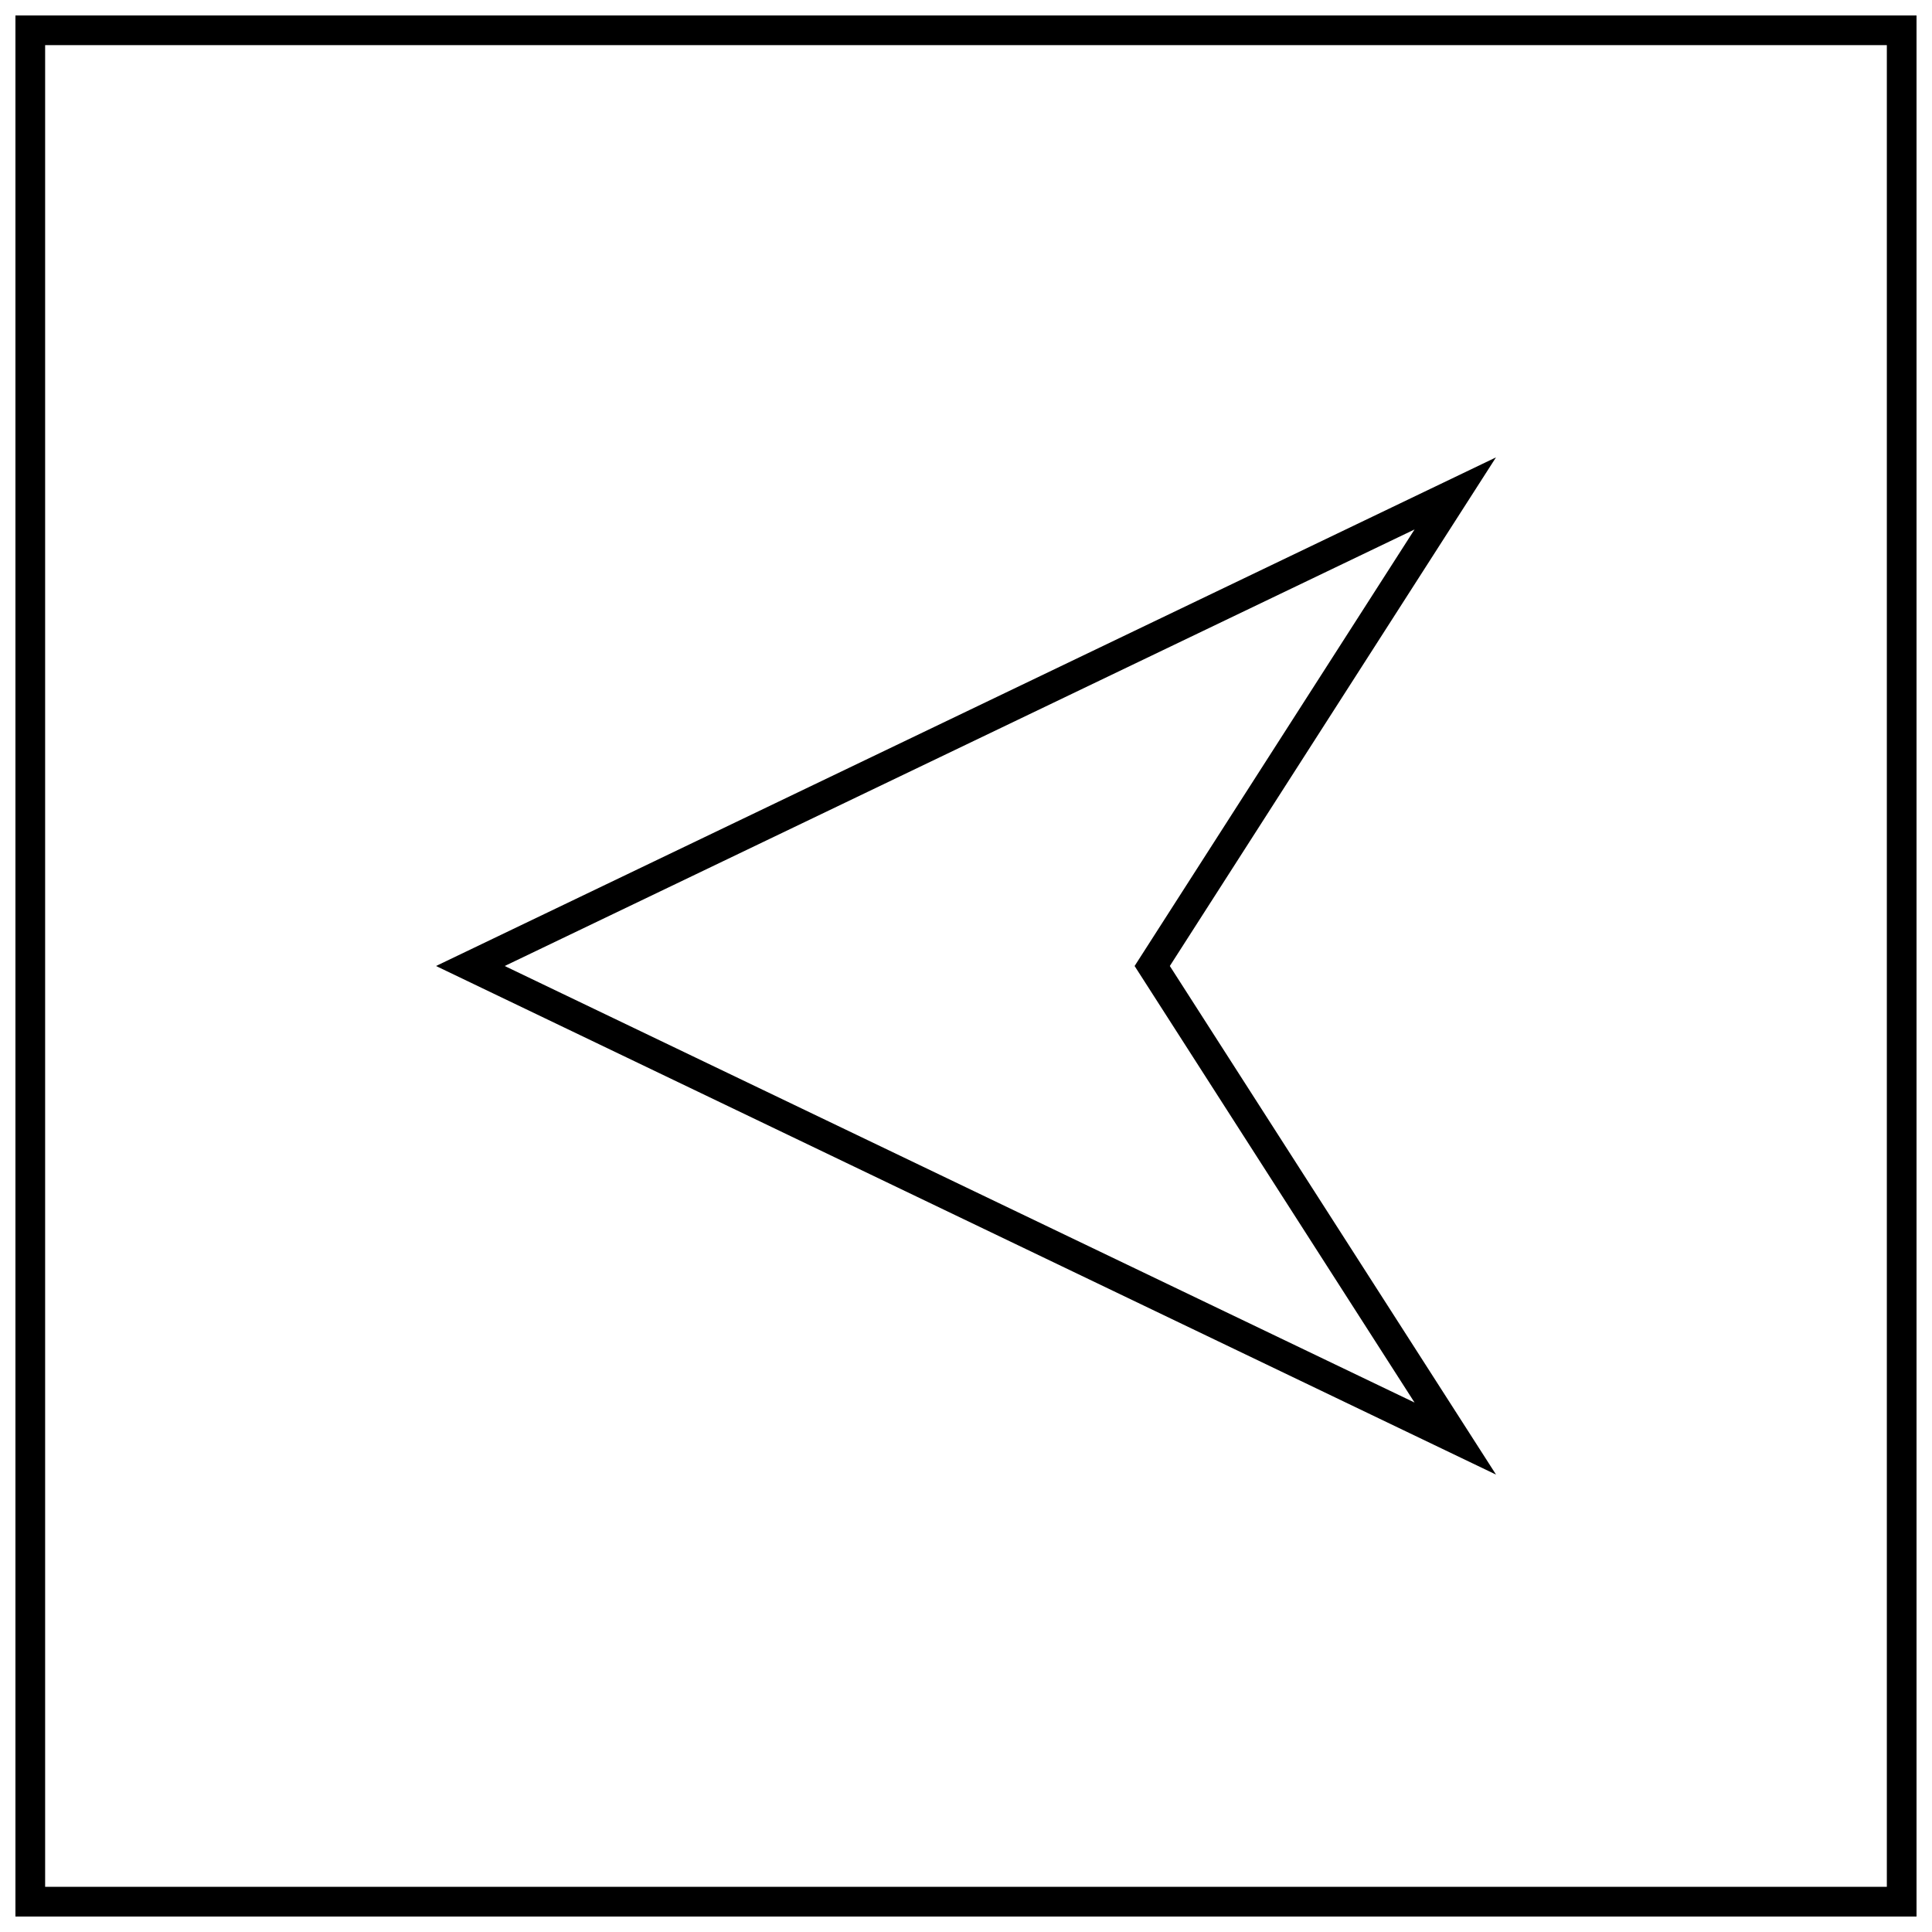
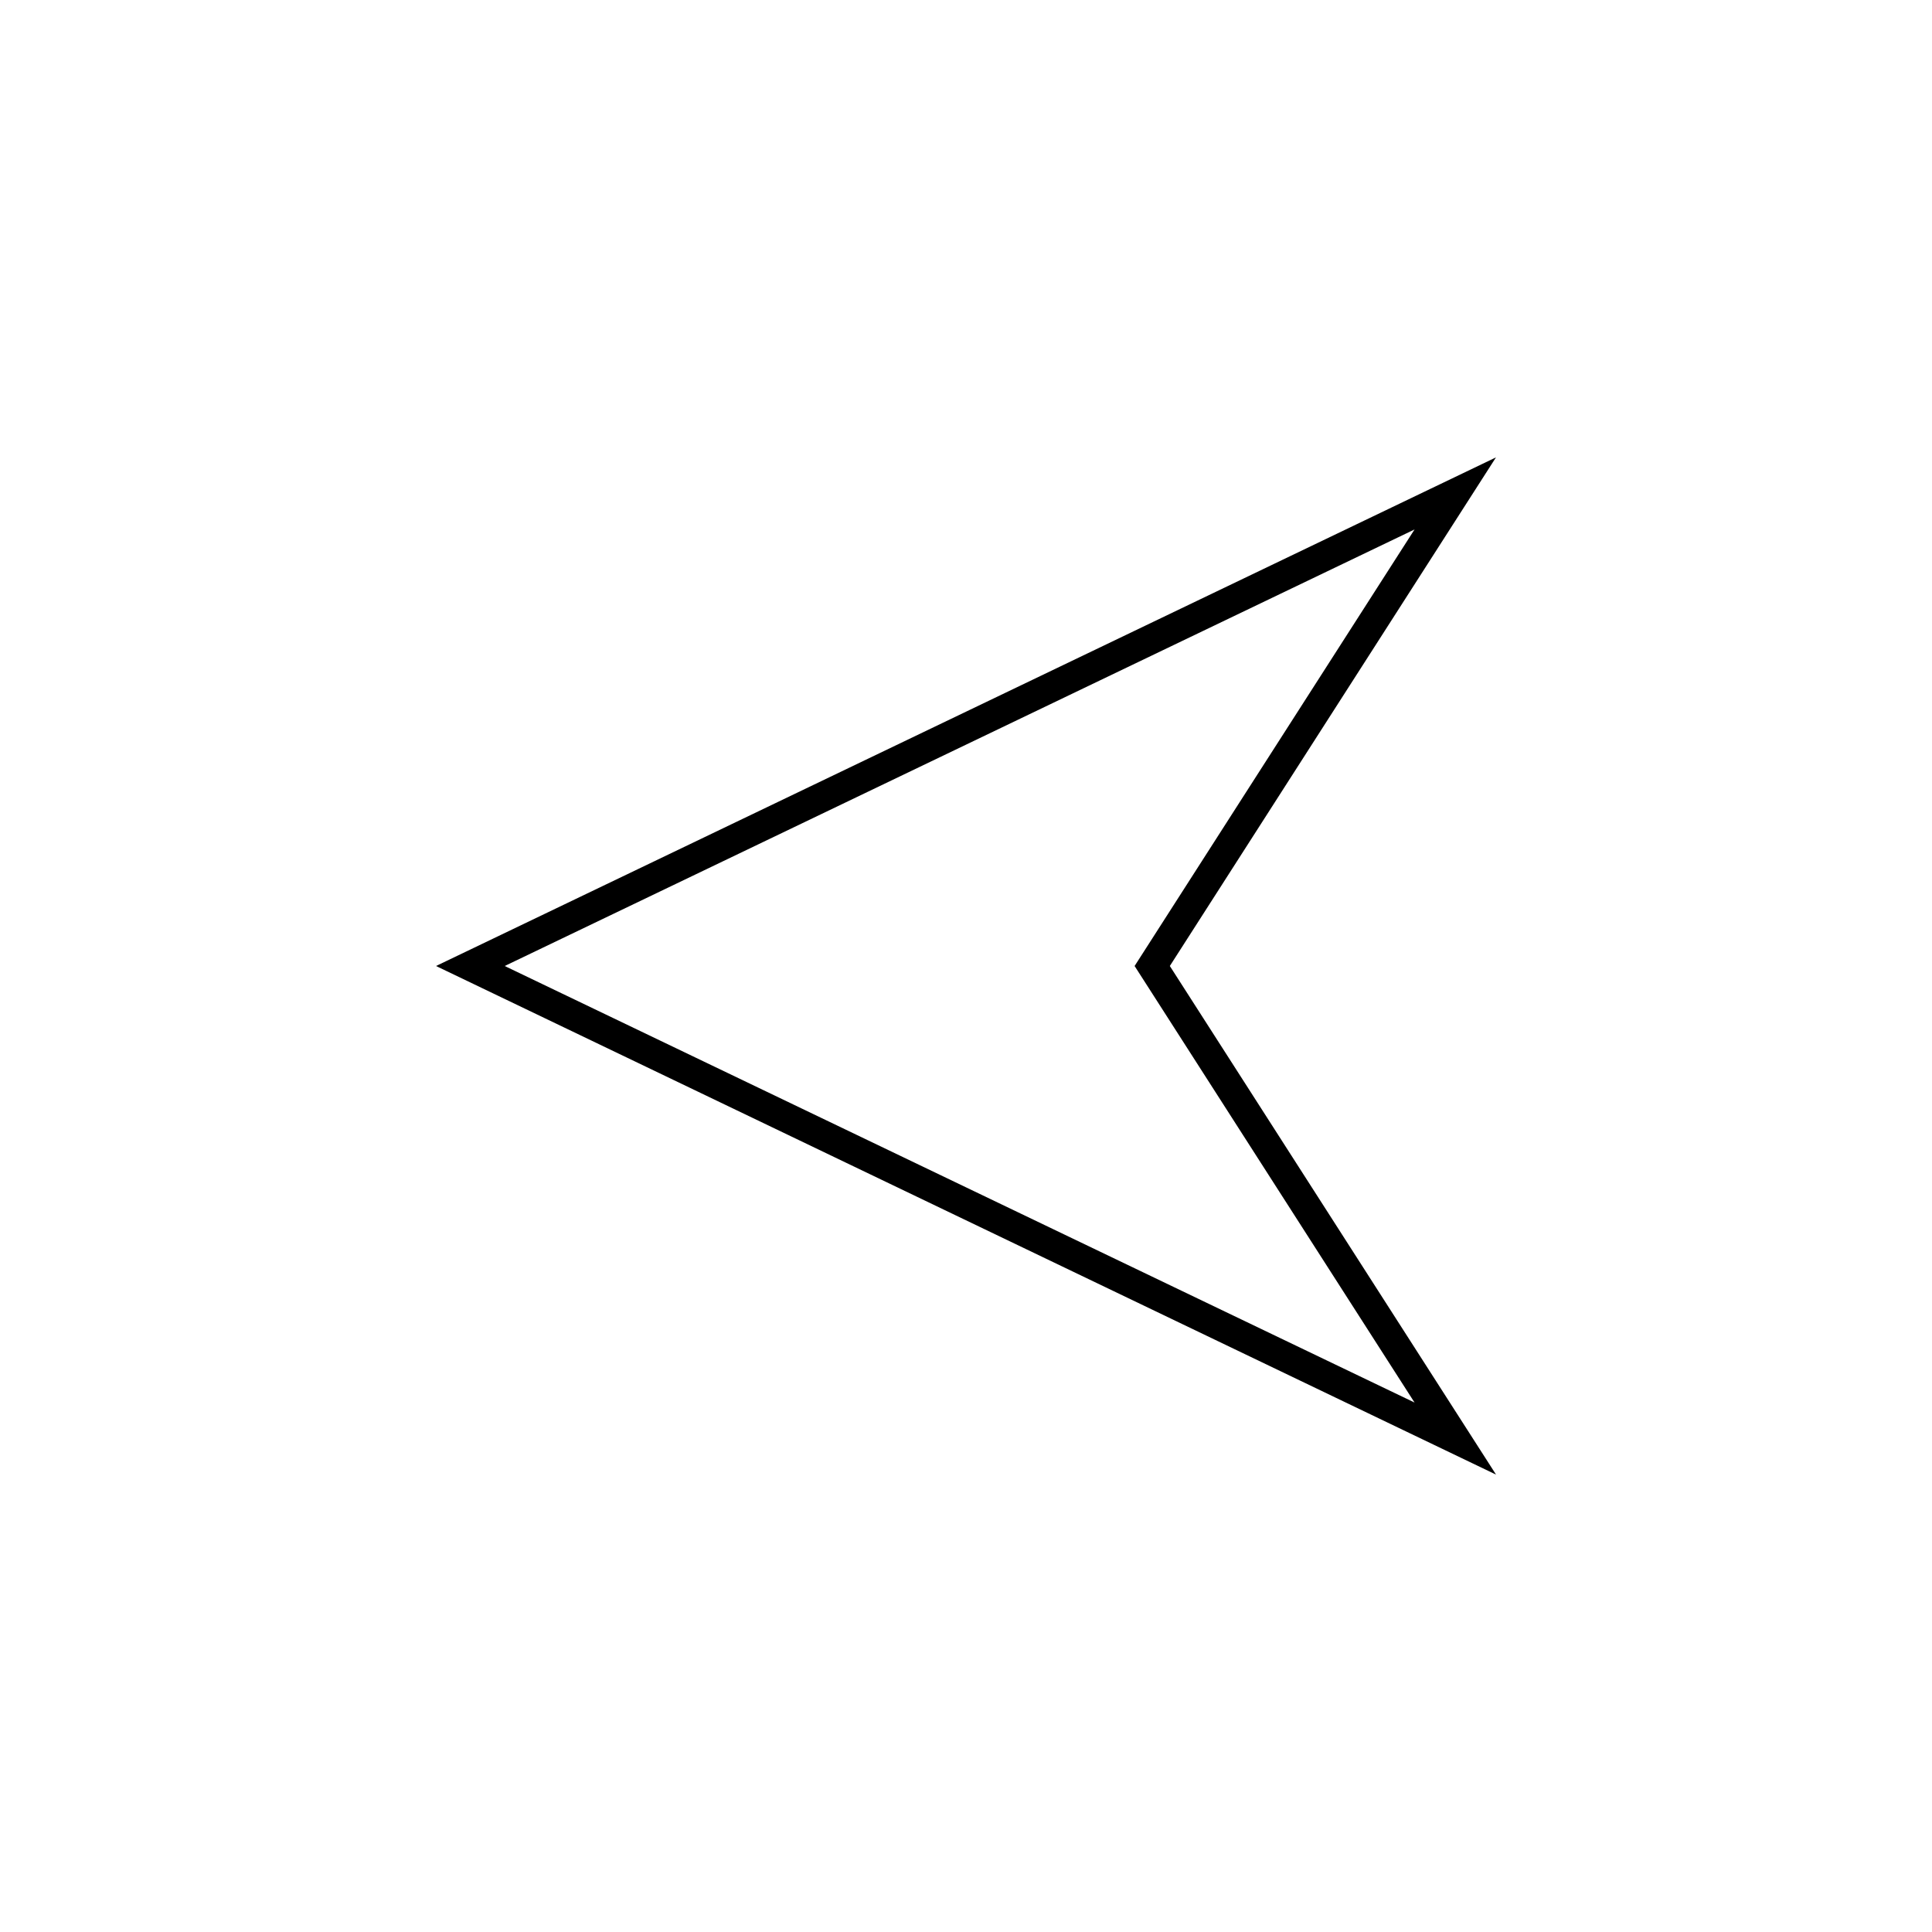
<svg xmlns="http://www.w3.org/2000/svg" width="800px" height="800px" version="1.1" viewBox="144 144 512 512">
  <defs>
    <clipPath id="a">
-       <path d="m148.09 148.09h503.81v503.81h-503.81z" />
-     </clipPath>
+       </clipPath>
  </defs>
  <path d="m259.55 400 280.92 134.79-86.453-134.79 86.434-134.79zm259.32 115.69-241.12-115.69 241.12-115.69-74.188 115.69z" />
  <g clip-path="url(#a)">
    <path d="m148.09 651.9h503.81v-503.81h-503.81zm7.871-495.94h488.07v488.07h-488.07z" />
  </g>
</svg>